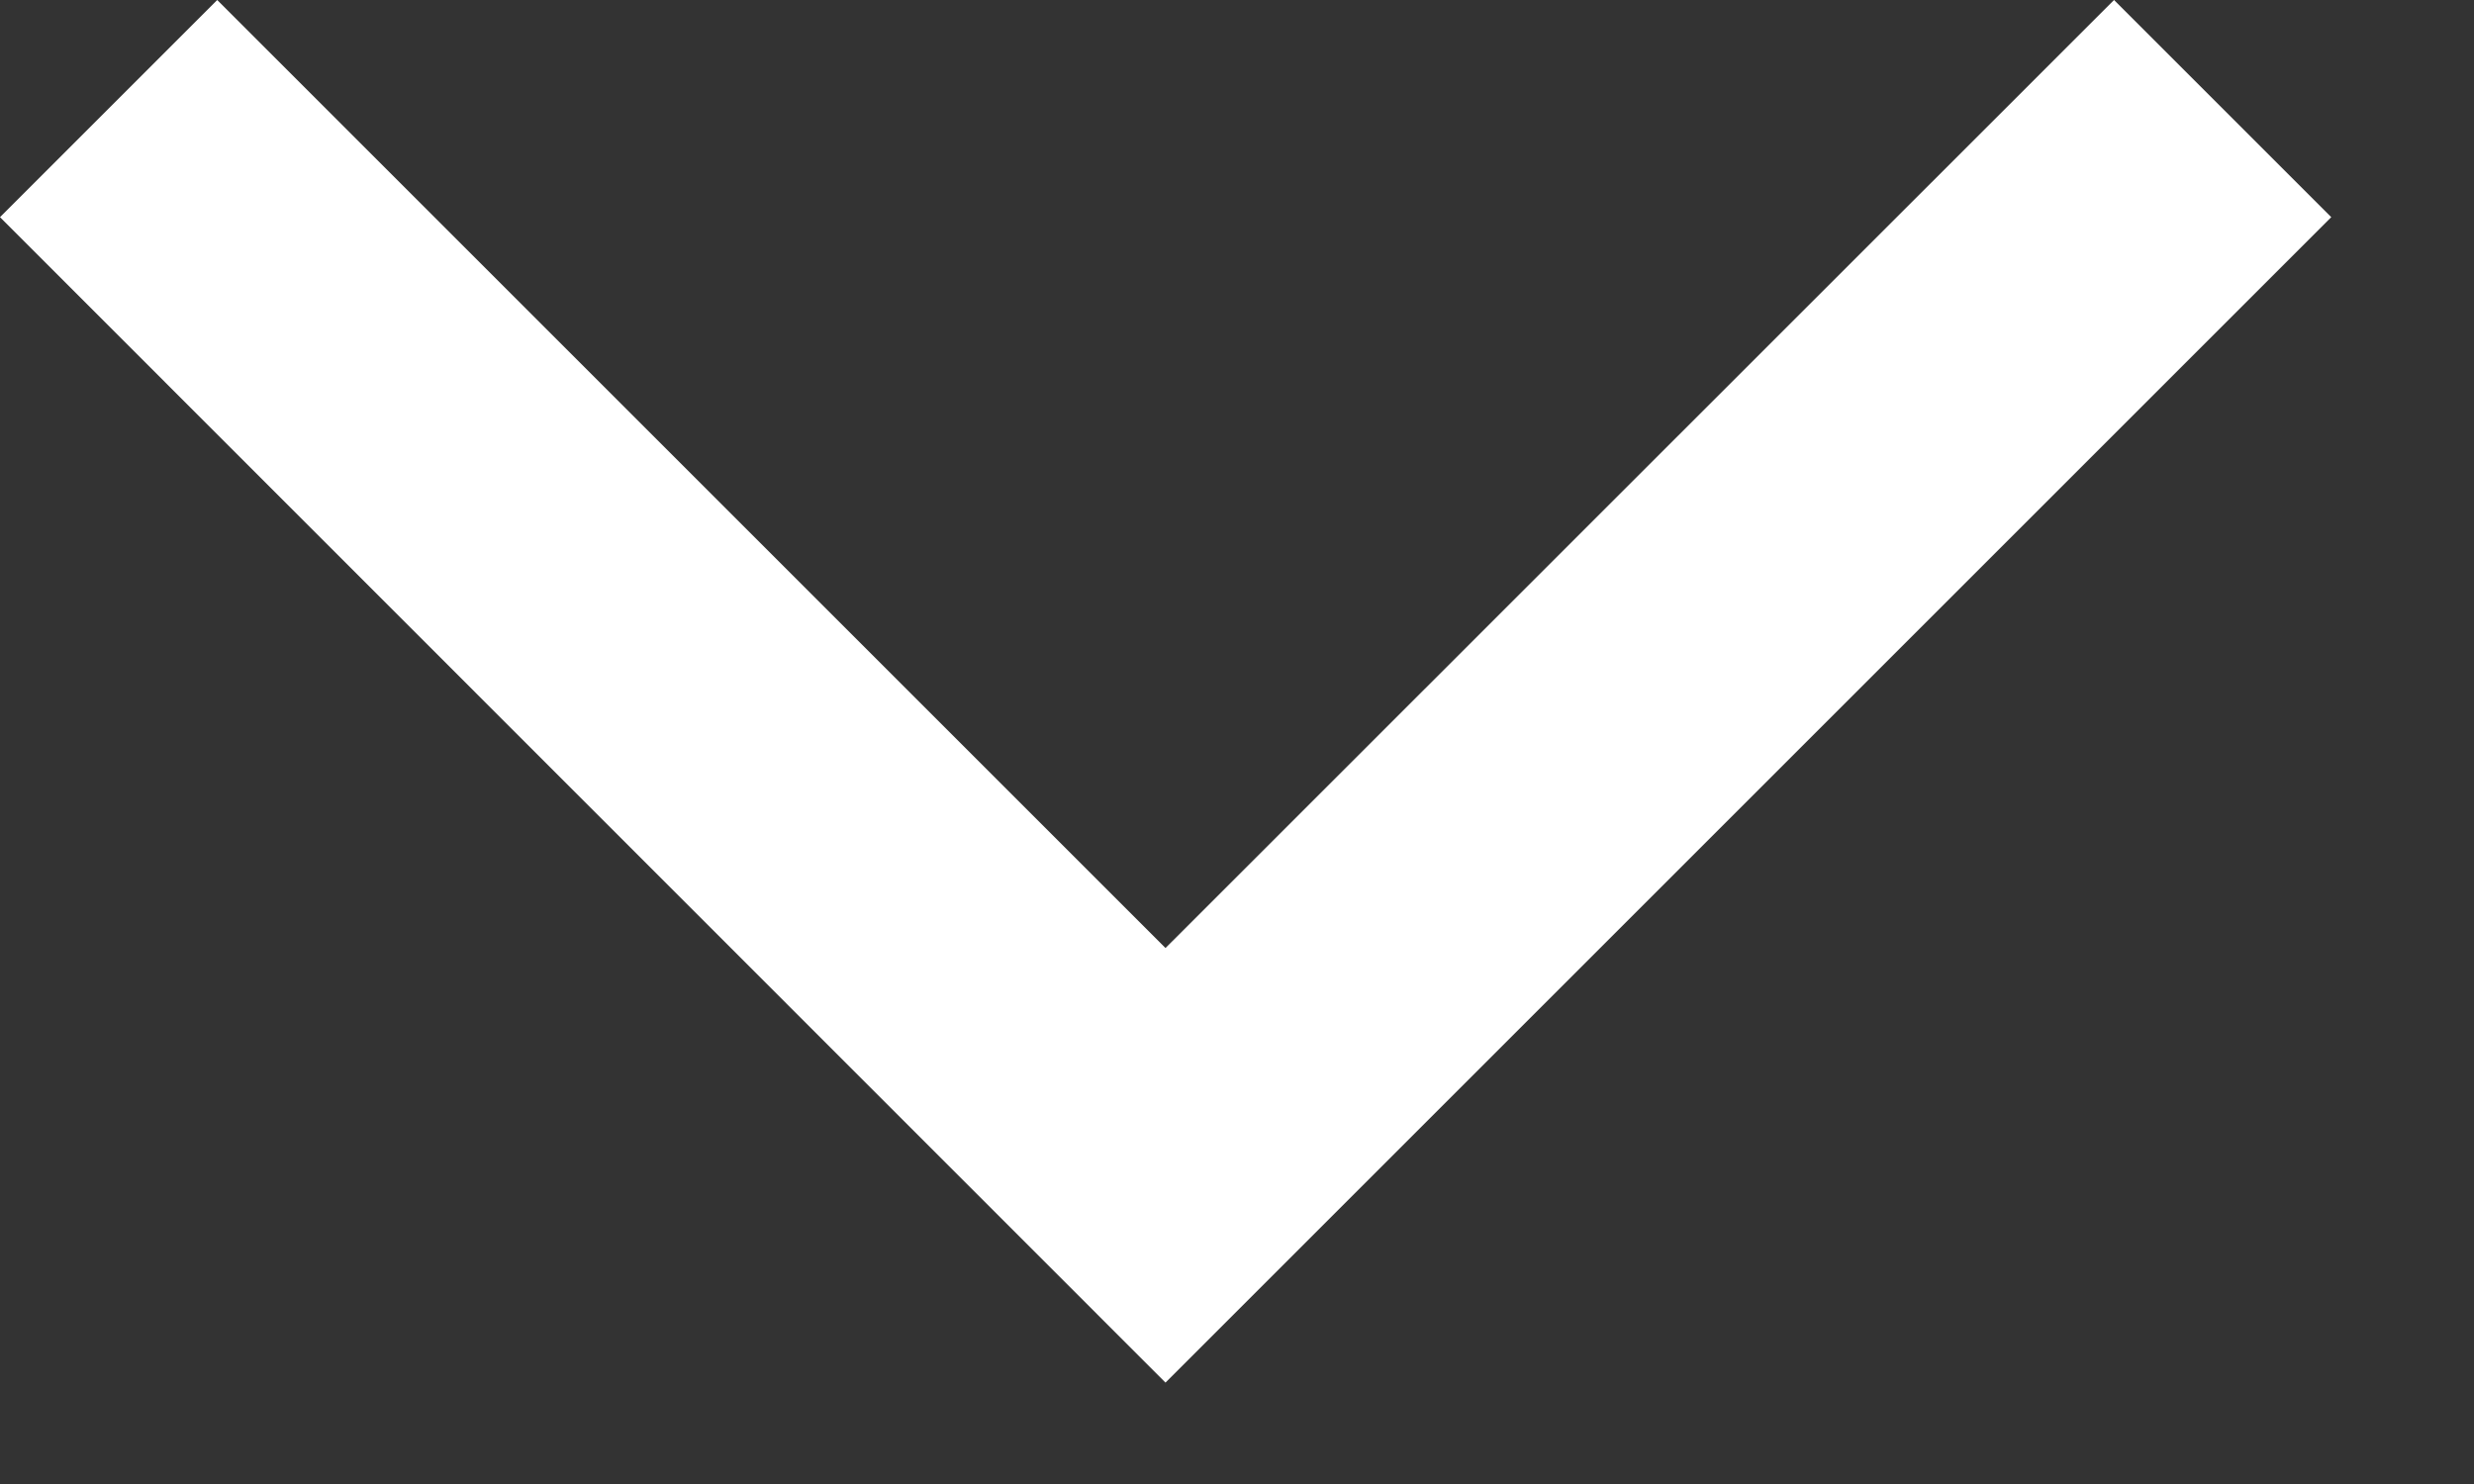
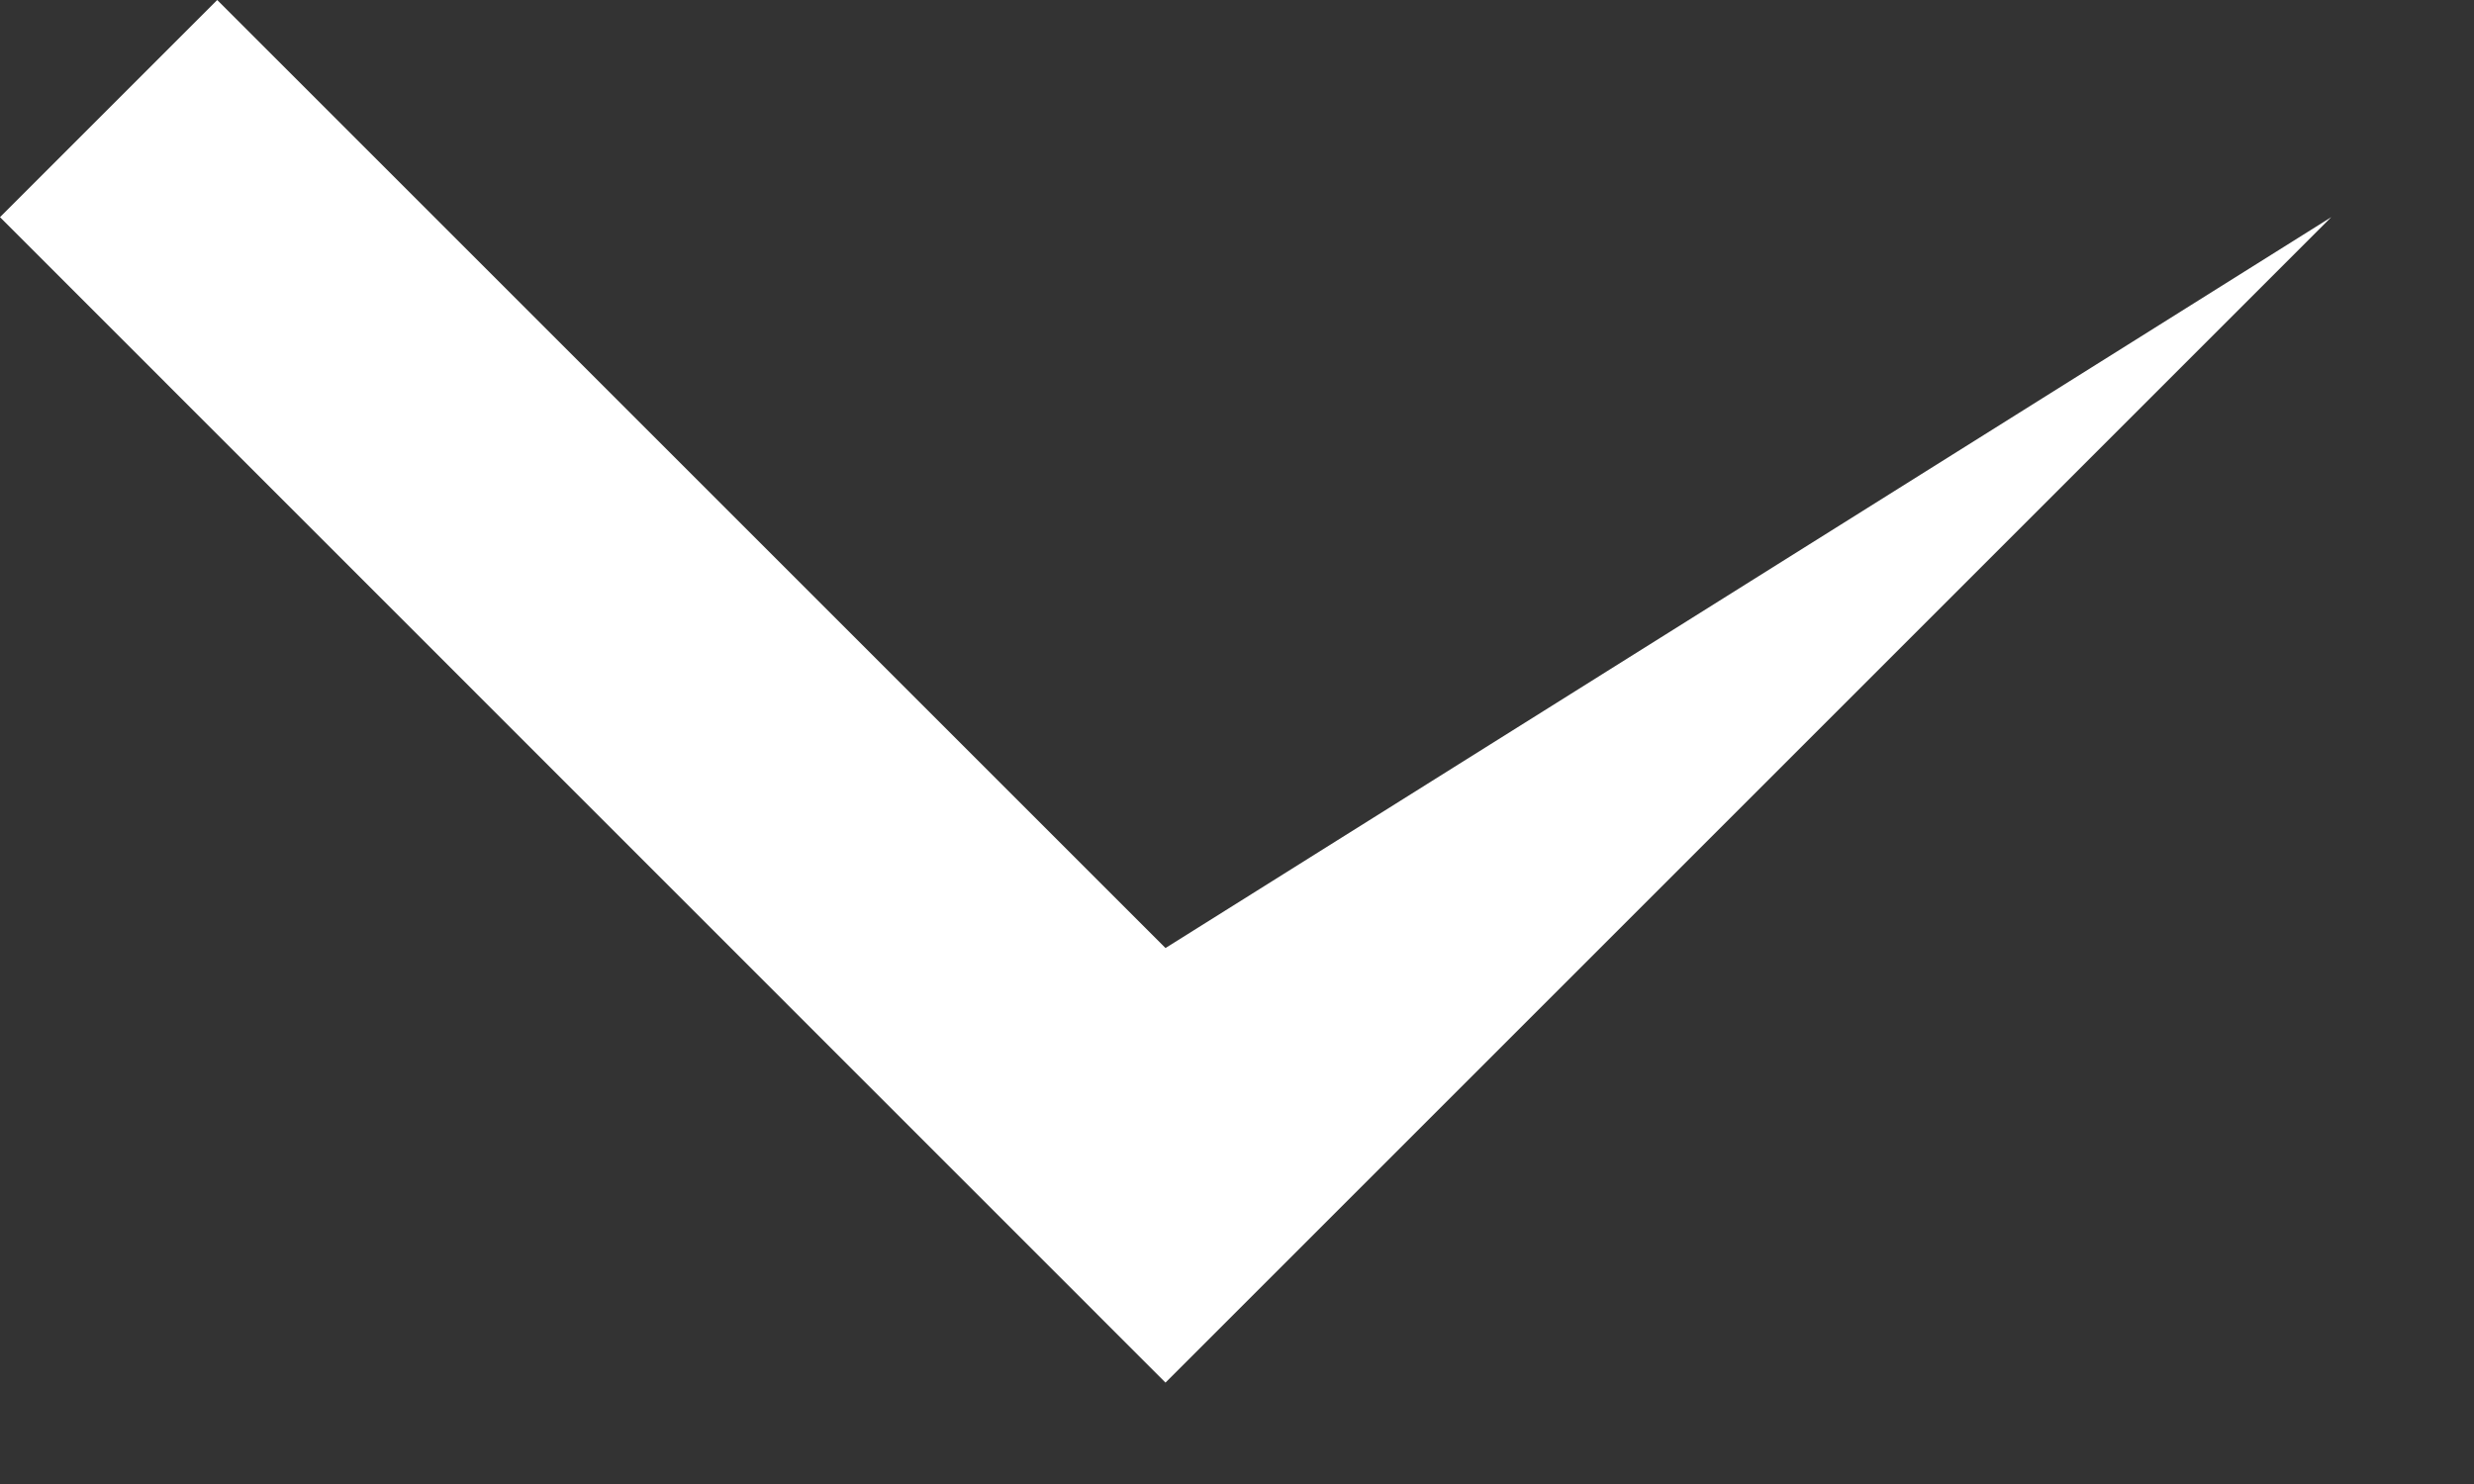
<svg xmlns="http://www.w3.org/2000/svg" width="10" height="6" viewBox="0 0 10 6" fill="none">
  <rect x="0" y="0" width="10" height="6" fill="#333333" stroke="none" />
-   <path d="M4.711 5.59L0 0.878L0.878 0L4.711 3.833L8.545 0L9.423 0.878L4.711 5.59Z" fill="white" />
+   <path d="M4.711 5.59L0 0.878L0.878 0L4.711 3.833L9.423 0.878L4.711 5.59Z" fill="white" />
</svg>